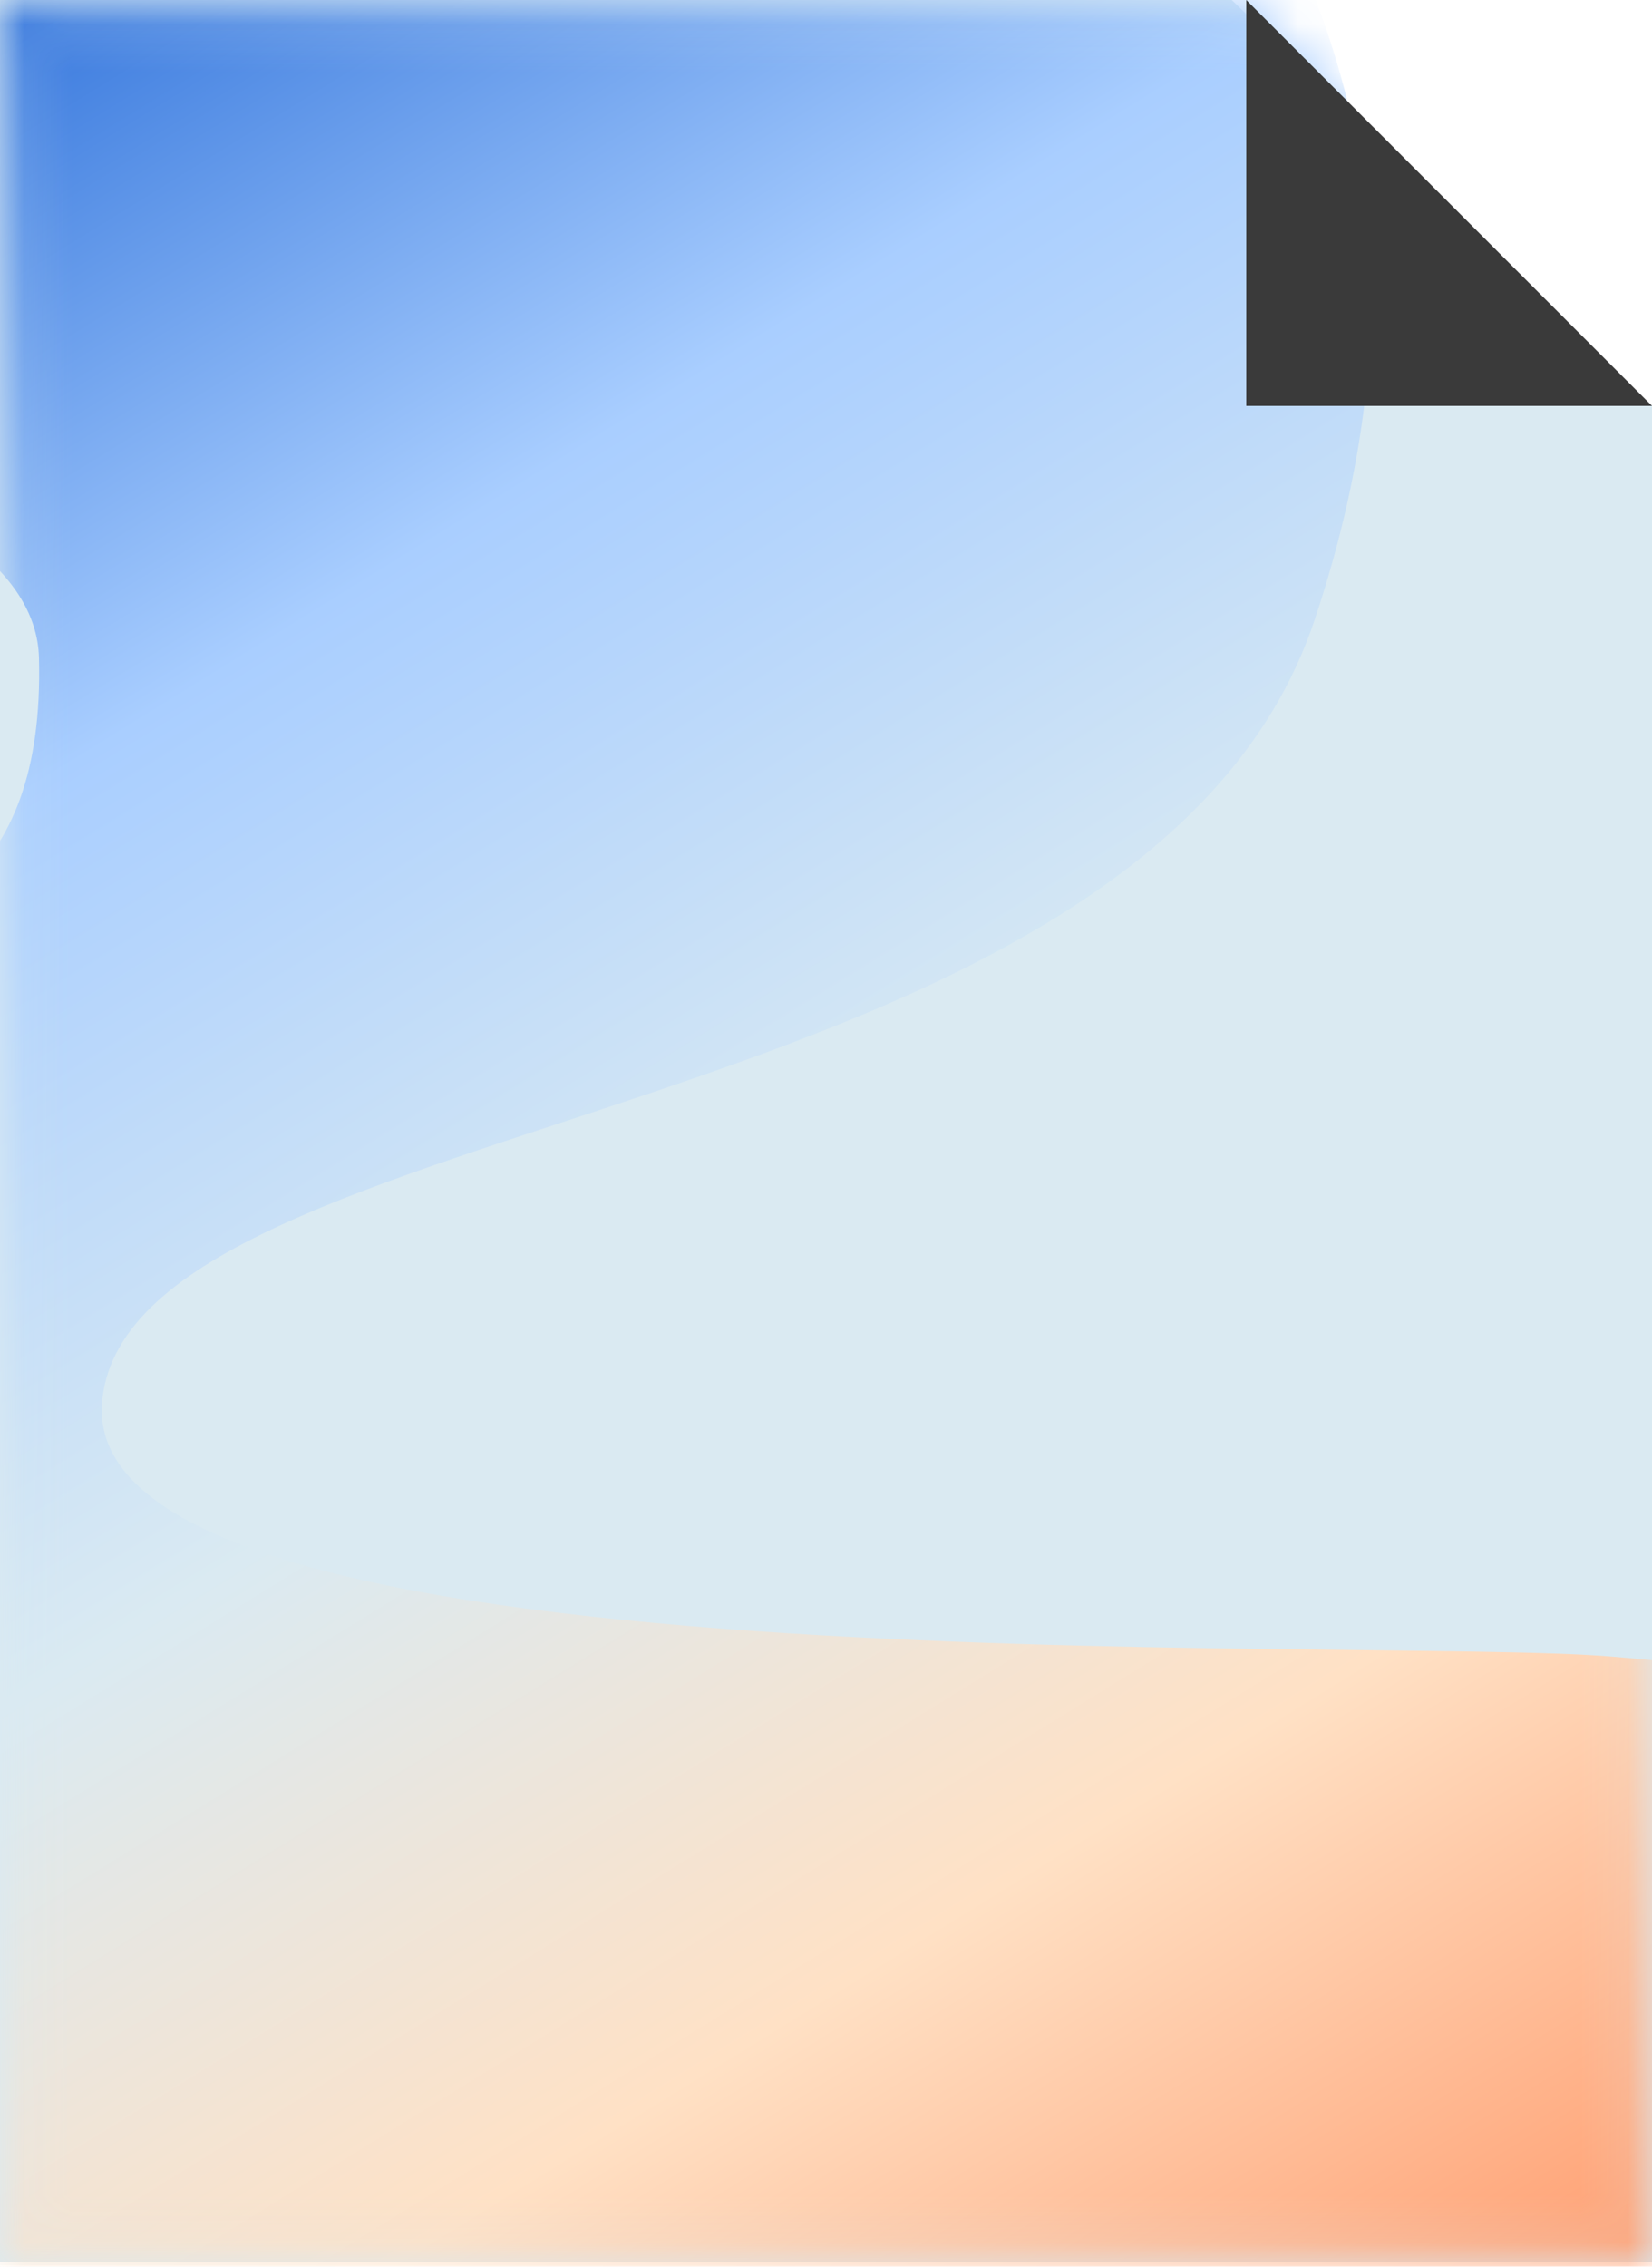
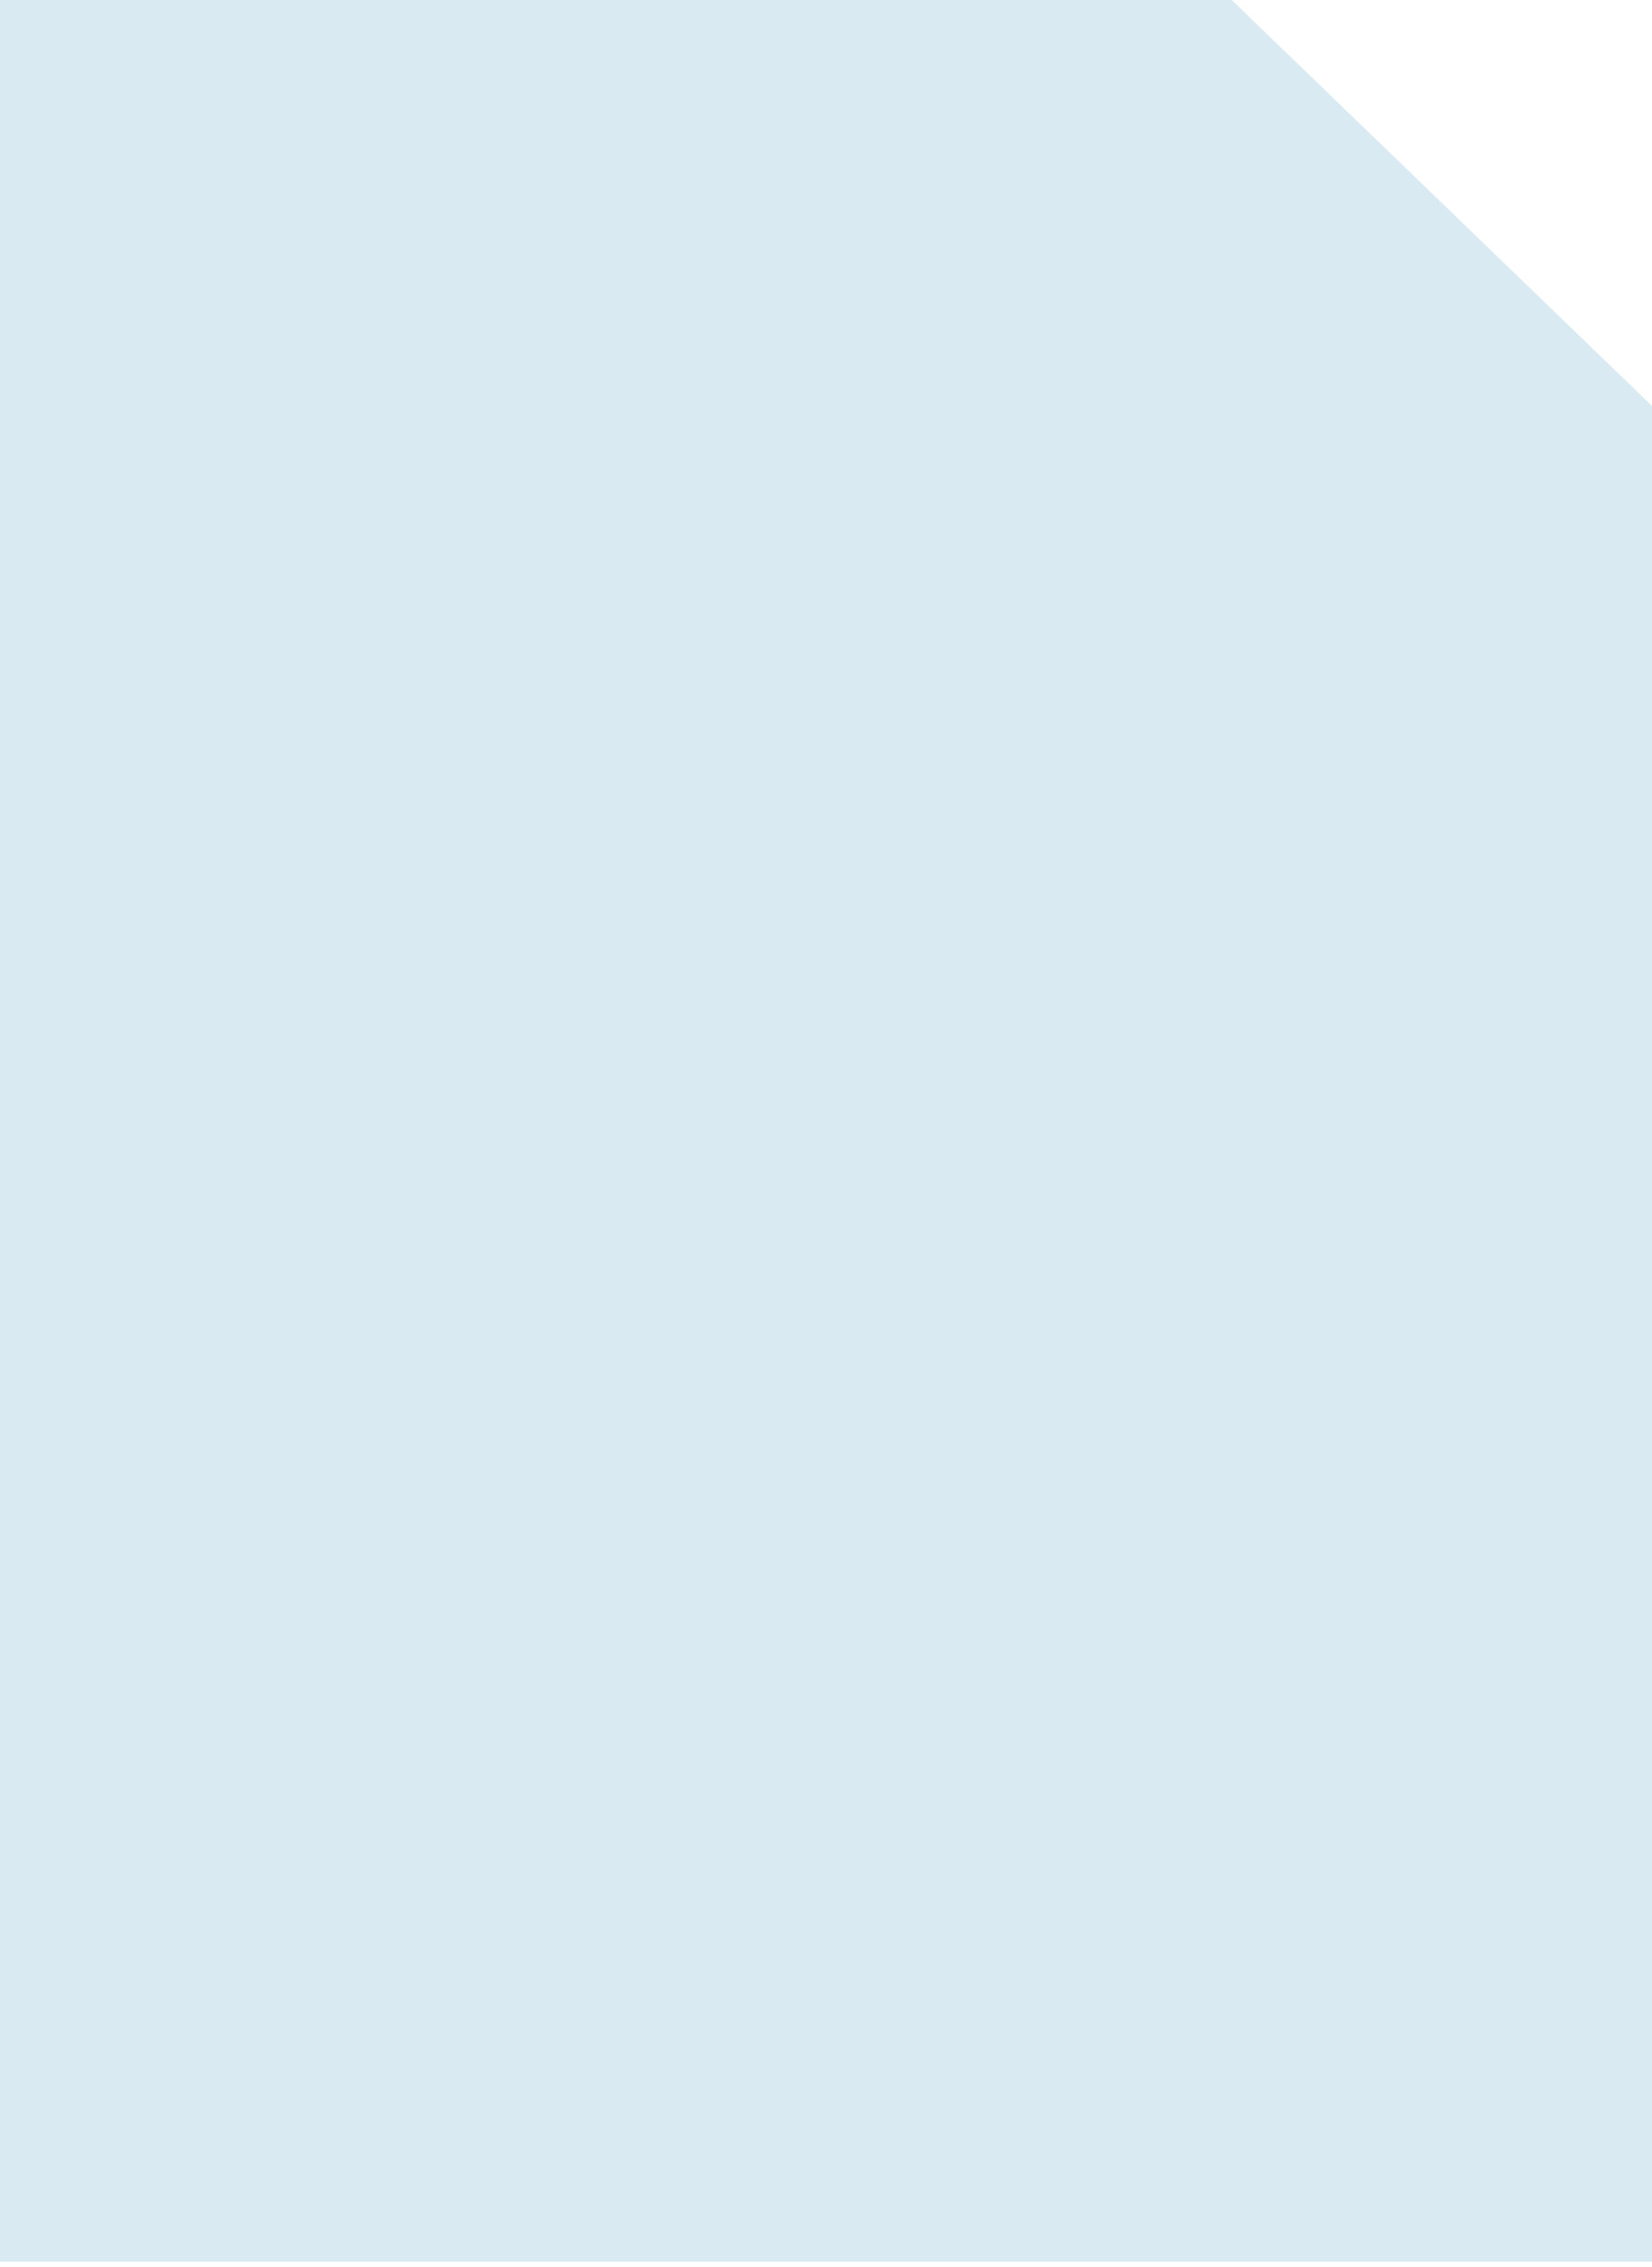
<svg xmlns="http://www.w3.org/2000/svg" width="35" height="48" viewBox="0 0 35 48" fill="none">
  <path d="M6.10352e-05 0H26.096L35 8.596V47.895H6.10352e-05V0Z" fill="#DAEAF2" />
  <mask id="mask0_4591_12332" style="mask-type:alpha" maskUnits="userSpaceOnUse" x="0" y="0" width="35" height="48">
    <path d="M0.307 0.307H17.5H26.276L34.693 8.724V23.947V47.588H0.307V0.307Z" fill="#D5E7F3" stroke="#3A3A3A" stroke-width="0.614" />
  </mask>
  <g mask="url(#mask0_4591_12332)">
    <g filter="url(#filter0_f_4591_12332)">
-       <path d="M0.826 13.931C0.632 6.396 -33.976 6.736 -40.941 -4.185C-47.906 -15.106 -0.801 -36.098 11.7 -25.845C18.97 -19.882 21.834 -11.079 24.259 -6.806C26.684 -2.533 31.204 3.07 27.855 13.119C24.23 23.993 2.855 23.368 2.168 29.629C1.48 35.89 28.863 34.632 34.169 35.081C61.289 37.377 57.533 46.194 60.714 50.279C65.403 56.3 59.255 54.72 67.65 49.996C73.981 46.433 81.903 54.586 79.222 64.613C75.809 77.379 28.053 88.378 19.617 81.382C11.181 74.386 20.791 58.365 12.928 54.814C-11.576 43.747 -21.72 32.959 -15.903 25.798C-9.83 18.323 1.074 23.592 0.826 13.931Z" fill="url(#paint0_linear_4591_12332)" />
-     </g>
+       </g>
  </g>
-   <path d="M26.404 0L35 8.596H26.404V0Z" fill="#3A3A3A" />
  <defs>
    <filter id="filter0_f_4591_12332" x="-46.871" y="-33.821" width="131.861" height="122.613" filterUnits="userSpaceOnUse" color-interpolation-filters="sRGB">
      <feFlood flood-opacity="0" result="BackgroundImageFix" />
      <feBlend mode="normal" in="SourceGraphic" in2="BackgroundImageFix" result="shape" />
      <feGaussianBlur stdDeviation="2.616" result="effect1_foregroundBlur_4591_12332" />
    </filter>
    <linearGradient id="paint0_linear_4591_12332" x1="-4.277" y1="-5.282" x2="34.725" y2="57.853" gradientUnits="userSpaceOnUse">
      <stop stop-color="#004ECC" />
      <stop offset="0.287" stop-color="#A9CEFF" />
      <stop offset="0.506" stop-color="#DAEAF2" />
      <stop offset="0.699" stop-color="#FFE1C5" />
      <stop offset="0.999" stop-color="#FF773F" />
    </linearGradient>
  </defs>
</svg>